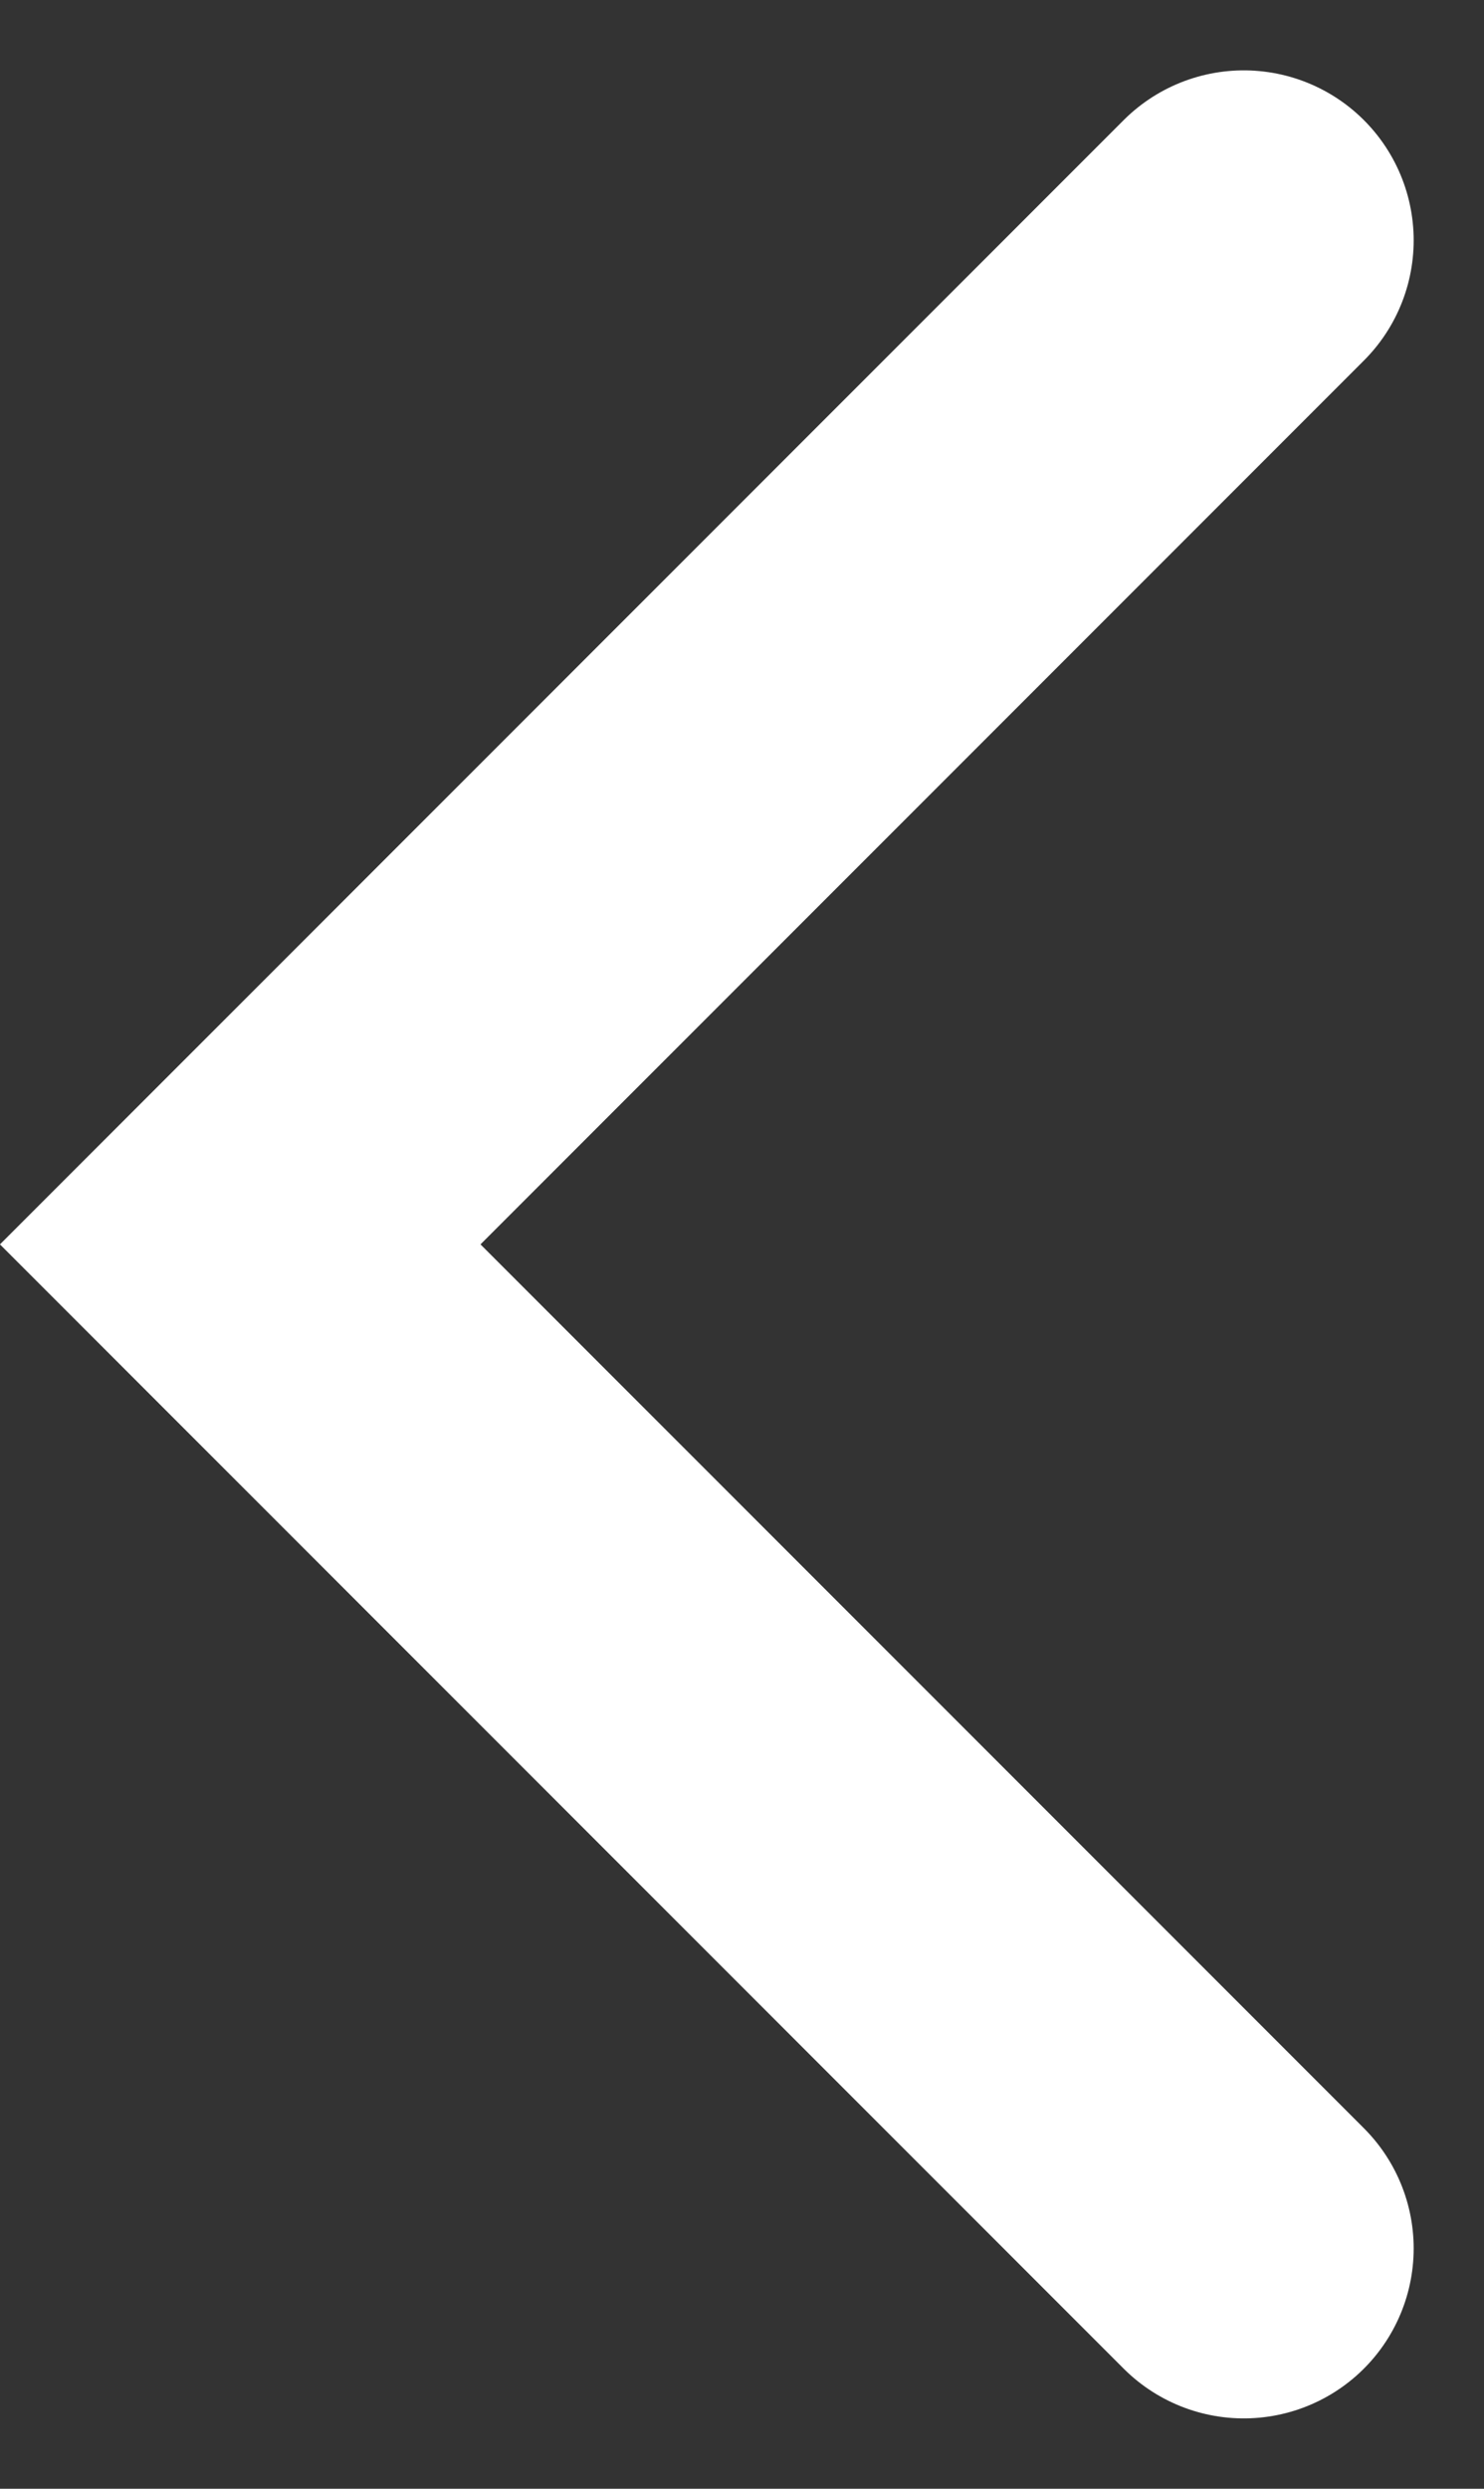
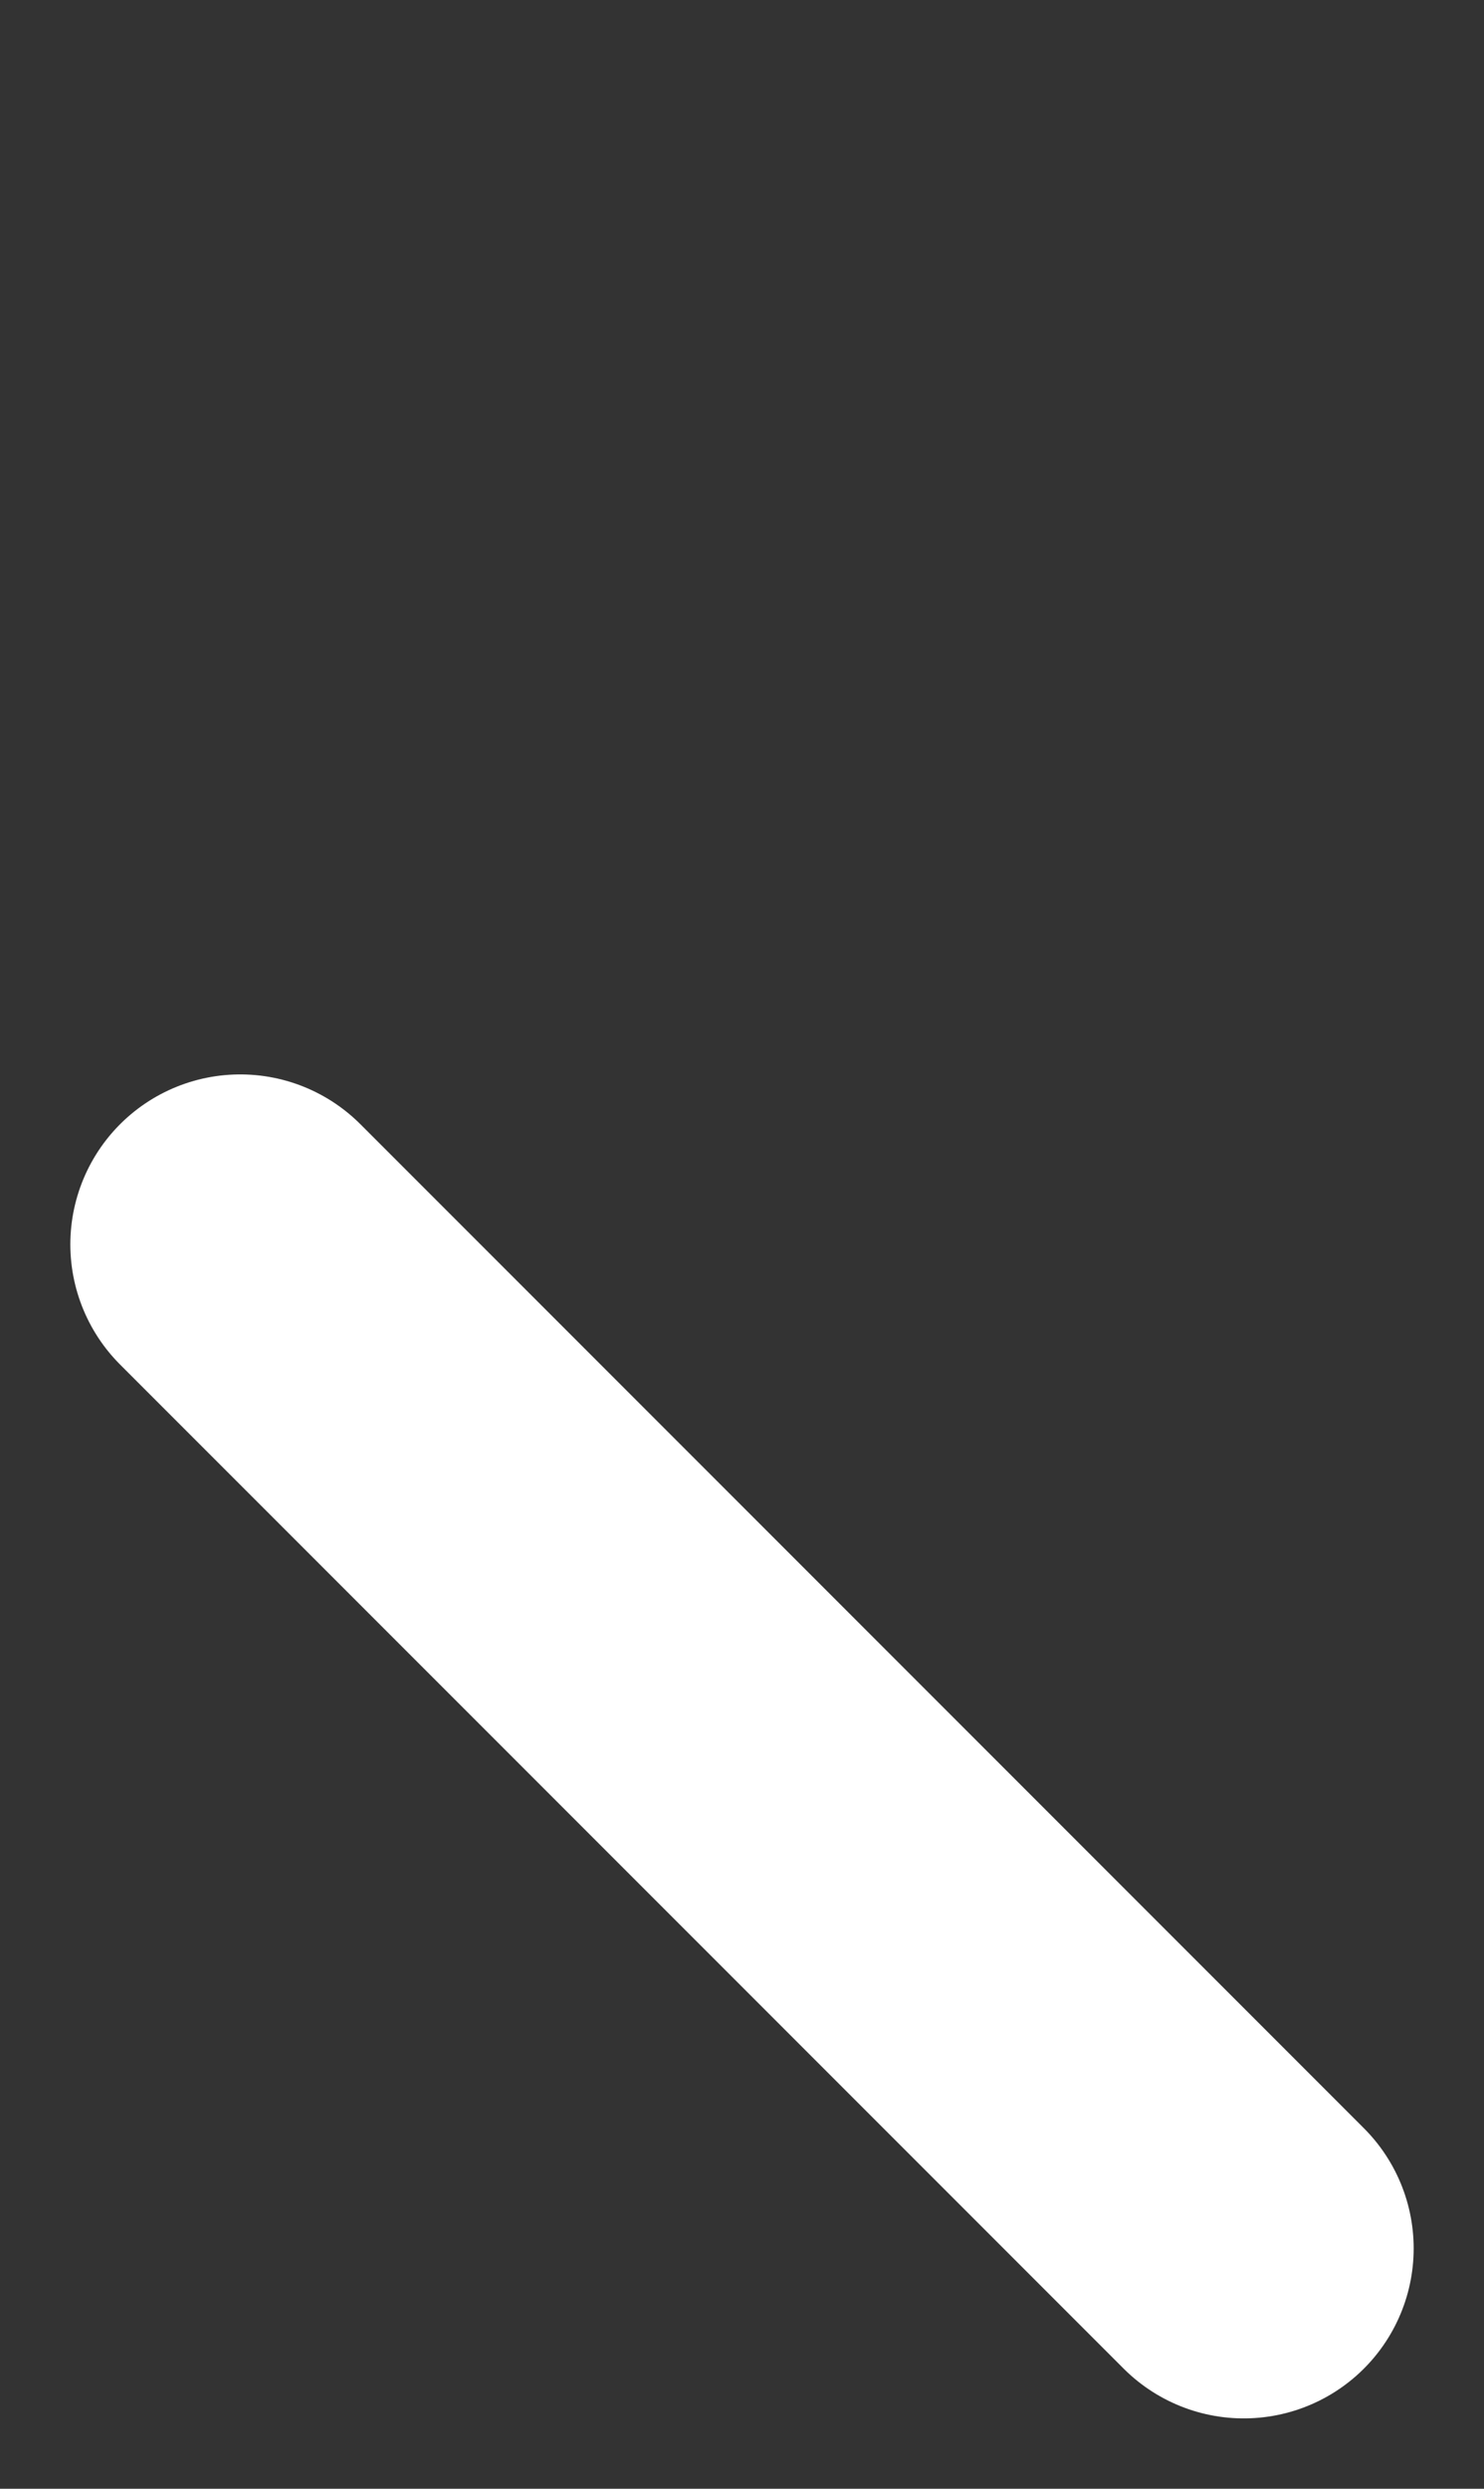
<svg xmlns="http://www.w3.org/2000/svg" width="8.735" height="14.642" viewBox="0 0 8.735 14.642">
  <rect x="0" y="0" width="8.735" height="14.642" fill="#333333" stroke="none" />
-   <path data-name="Pfad 21" d="M7.321 13.228L1.414 7.321l5.907-5.907" fill="none" stroke="#fff" stroke-linecap="round" stroke-width="2" />
+   <path data-name="Pfad 21" d="M7.321 13.228L1.414 7.321" fill="none" stroke="#fff" stroke-linecap="round" stroke-width="2" />
</svg>